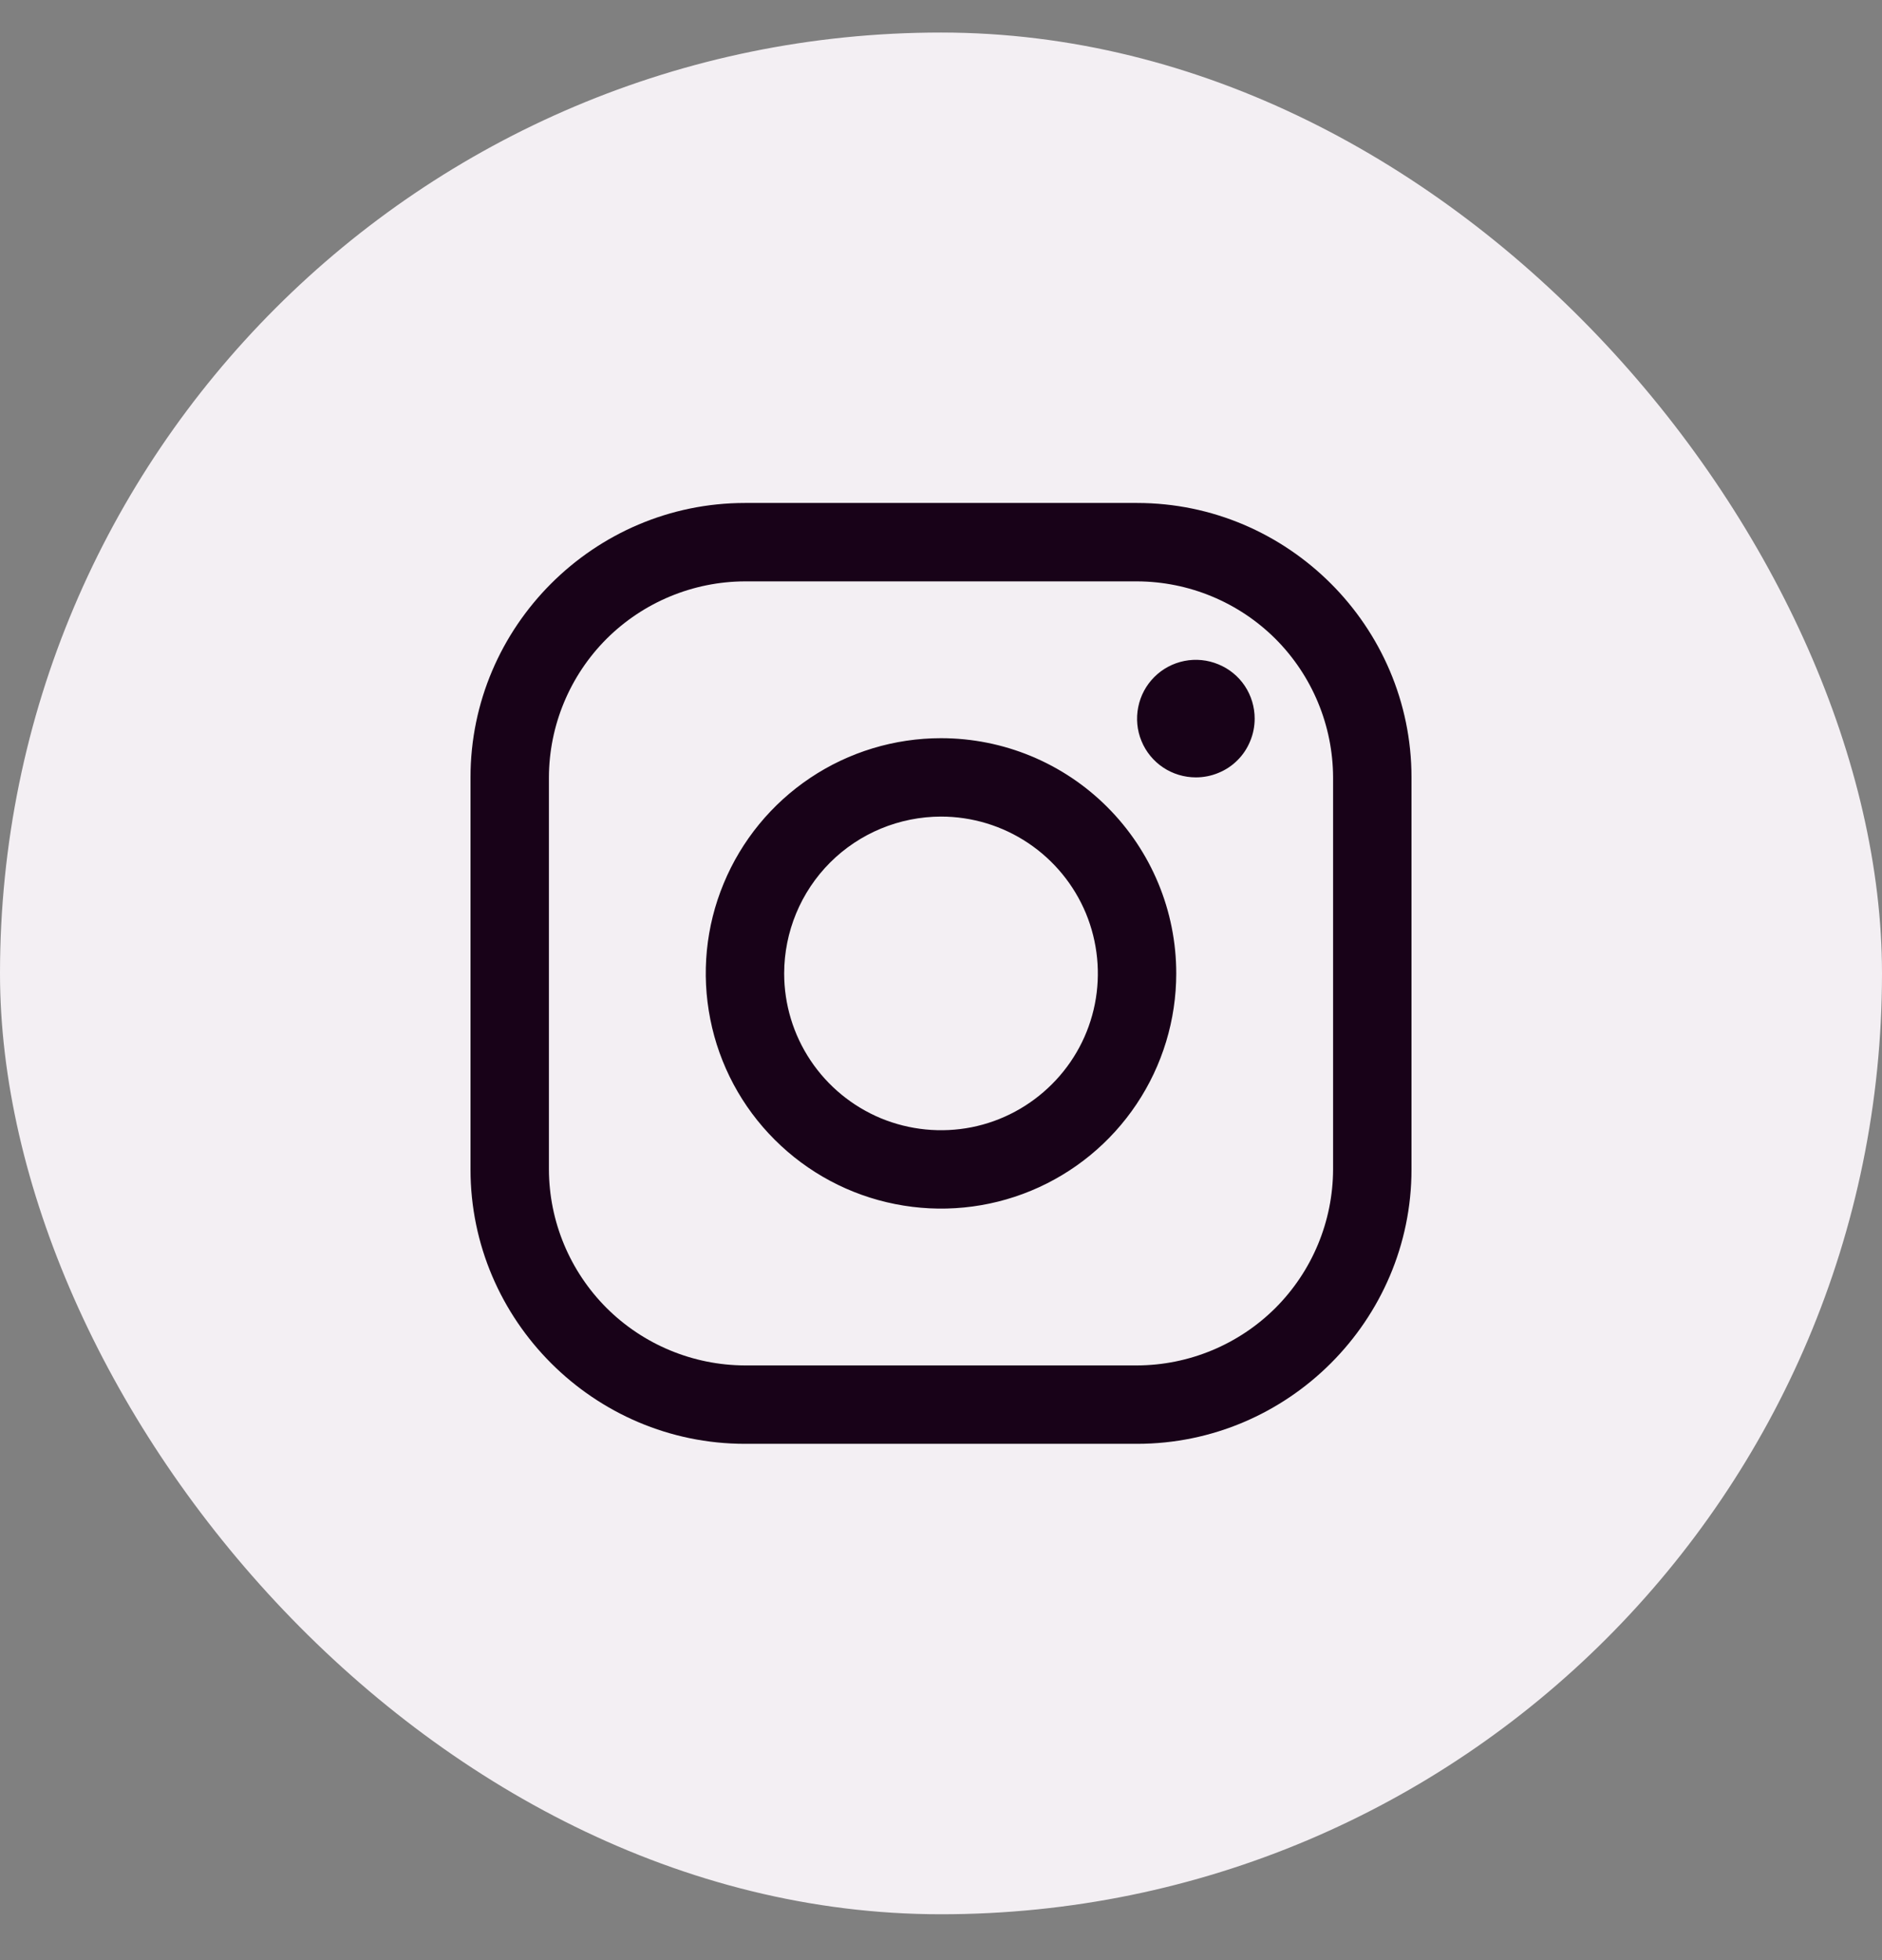
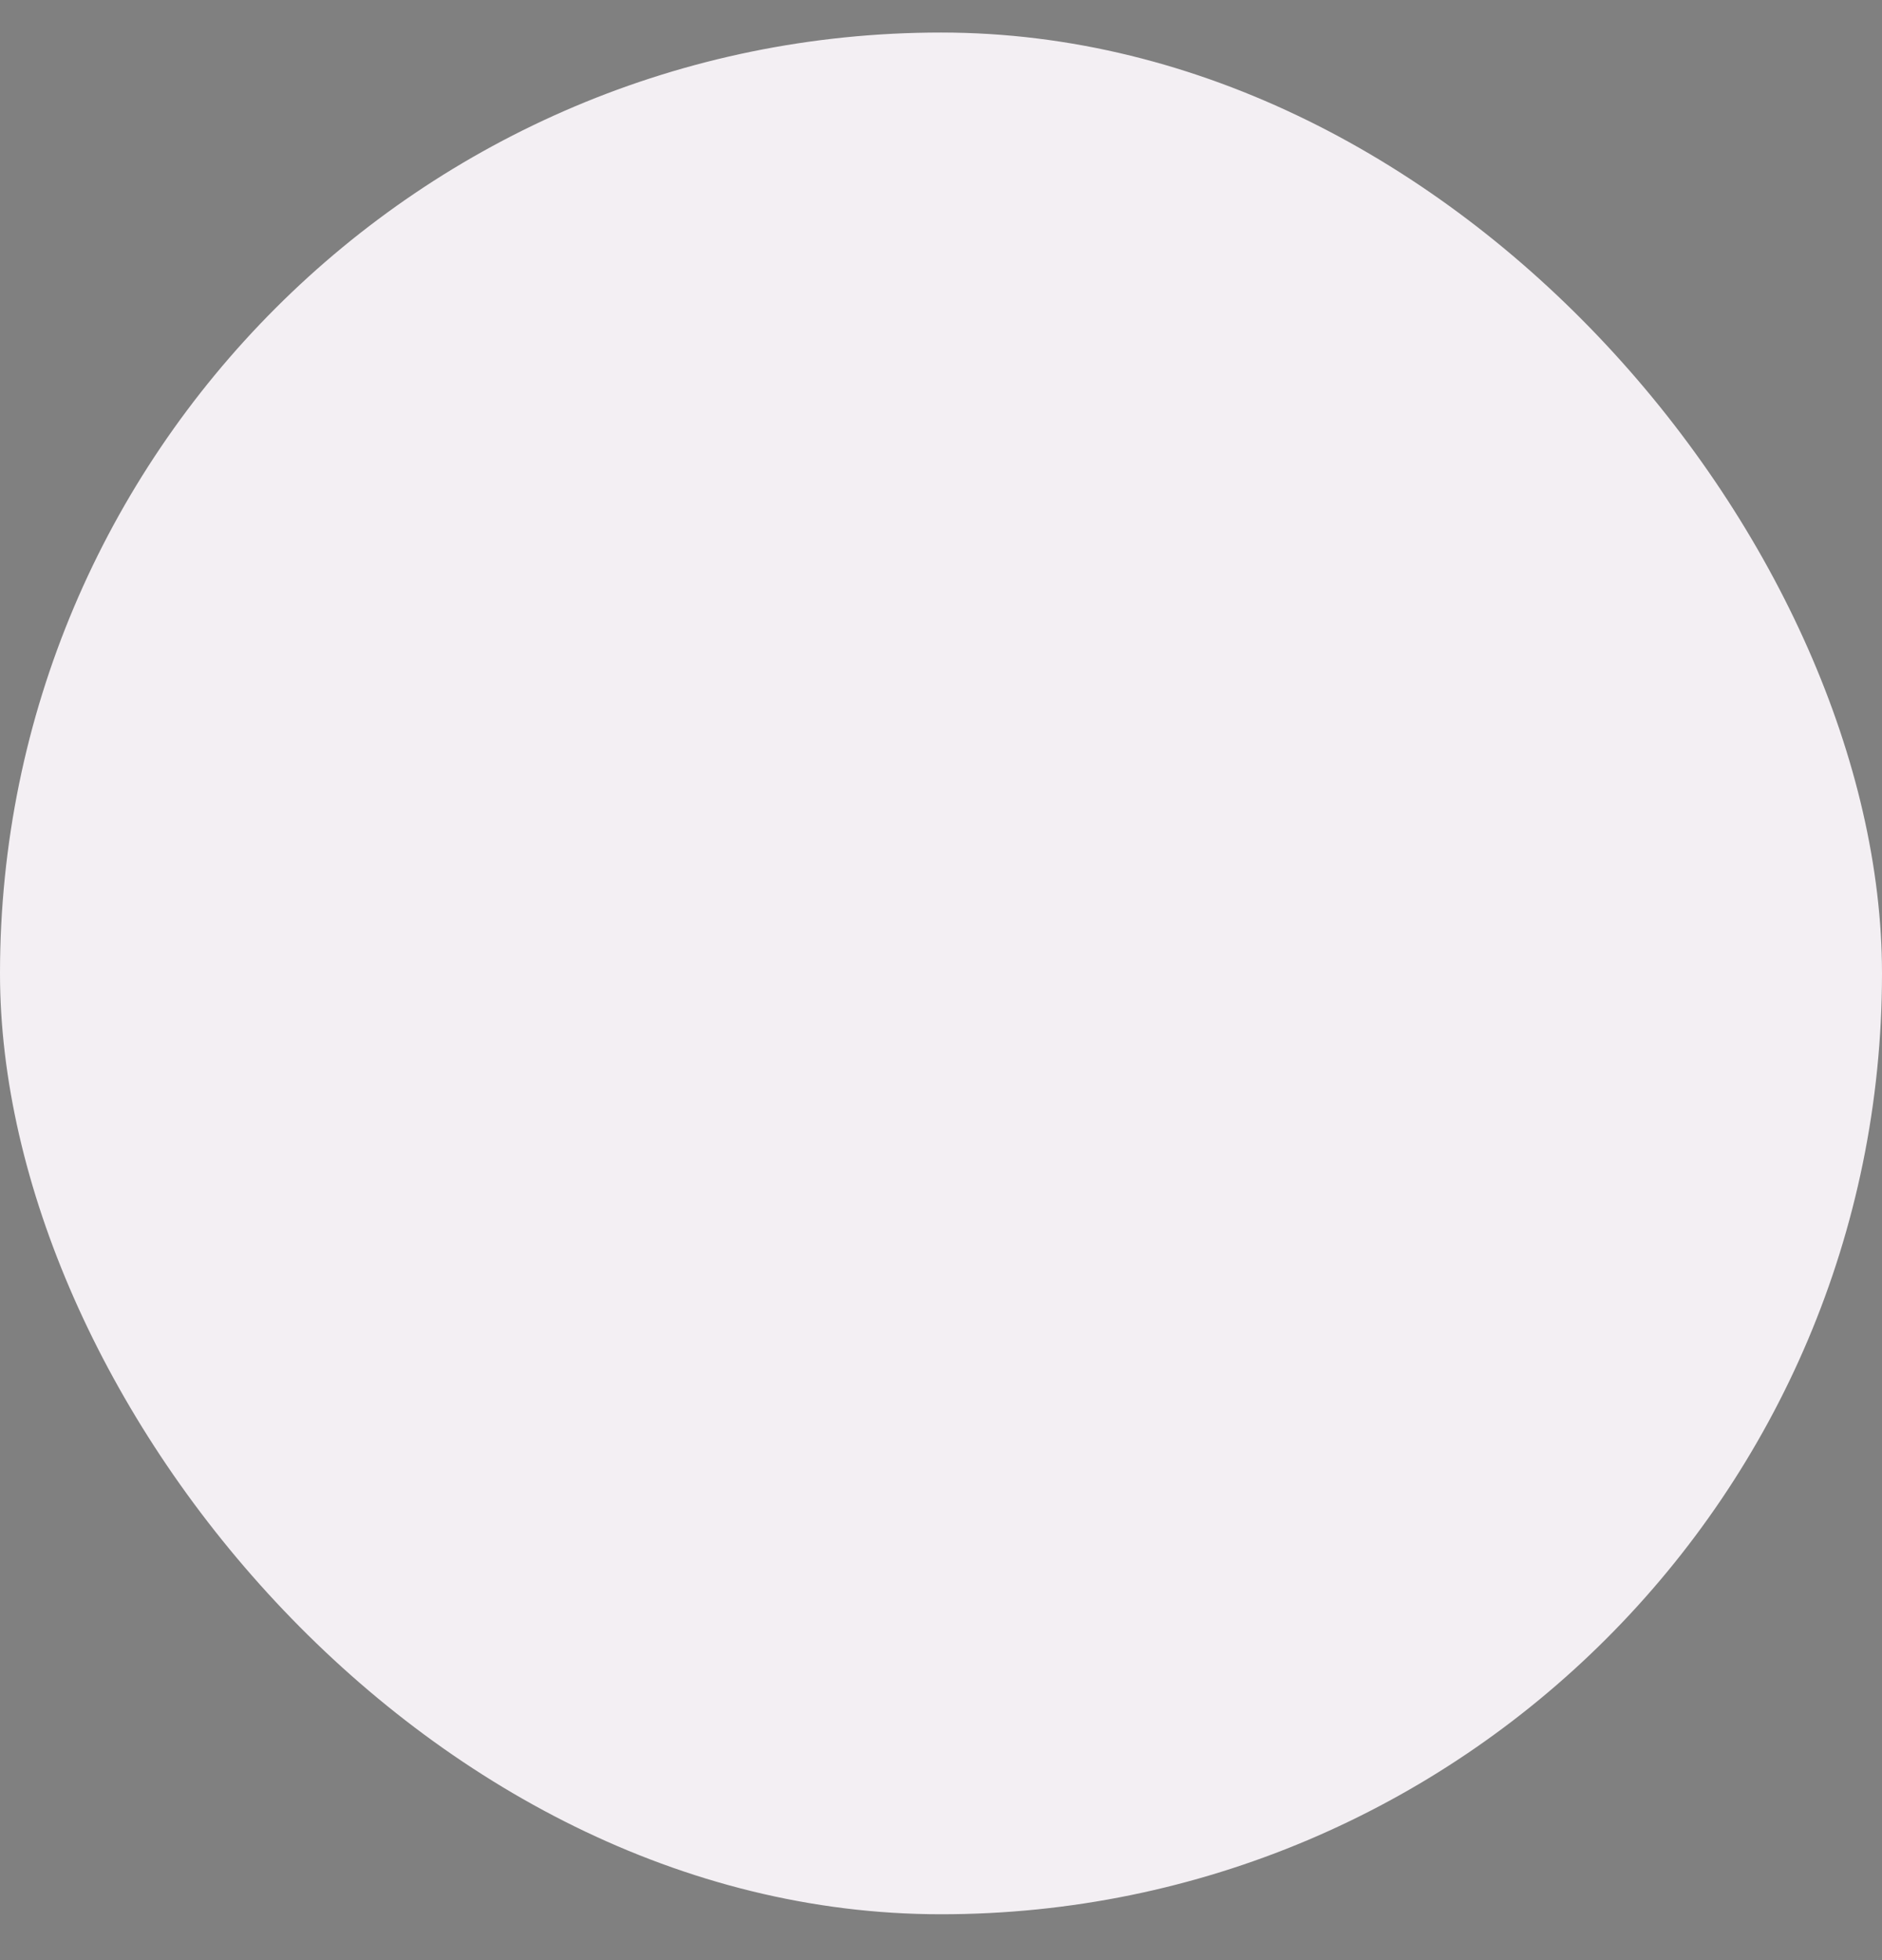
<svg xmlns="http://www.w3.org/2000/svg" width="24" height="25" viewBox="0 0 24 25" fill="none">
  <rect x="0" y="0" width="24" height="25" fill="#808080" stroke="none" />
  <rect y="0.415" width="24" height="24" rx="12" fill="#F3EFF3" />
-   <path d="M14.5 6.415C16.425 6.415 18 7.99 18 9.915V14.915C18 16.84 16.425 18.415 14.5 18.415H9.5C7.575 18.415 6 16.84 6 14.915V9.915C6 7.99 7.575 6.415 9.5 6.415H14.5ZM9.5 7.415C8.838 7.417 8.203 7.681 7.734 8.149C7.266 8.618 7.002 9.253 7 9.915V14.915C7.002 15.578 7.266 16.212 7.734 16.681C8.203 17.149 8.838 17.413 9.5 17.415H14.5C15.162 17.413 15.797 17.149 16.266 16.681C16.734 16.212 16.998 15.578 17 14.915V9.915C16.998 9.253 16.734 8.618 16.266 8.149C15.797 7.681 15.162 7.417 14.5 7.415H9.5ZM12 9.415C12.796 9.415 13.559 9.731 14.121 10.294C14.684 10.857 15 11.619 15 12.415C15 13.008 14.824 13.589 14.494 14.082C14.165 14.575 13.696 14.96 13.148 15.187C12.6 15.414 11.997 15.473 11.415 15.357C10.833 15.242 10.299 14.956 9.879 14.536C9.459 14.117 9.173 13.582 9.058 13C8.942 12.418 9.001 11.815 9.229 11.267C9.456 10.719 9.84 10.251 10.333 9.921C10.826 9.591 11.407 9.415 12 9.415ZM12 10.415C11.47 10.416 10.961 10.626 10.586 11.001C10.211 11.376 10.001 11.885 10 12.415C10 12.811 10.117 13.197 10.337 13.526C10.557 13.855 10.869 14.111 11.234 14.263C11.6 14.414 12.003 14.454 12.391 14.377C12.778 14.3 13.134 14.109 13.414 13.829C13.694 13.55 13.885 13.194 13.962 12.806C14.039 12.418 13.999 12.015 13.848 11.649C13.696 11.284 13.44 10.972 13.111 10.752C12.782 10.532 12.396 10.415 12 10.415ZM15.104 8.43C15.249 8.401 15.4 8.416 15.537 8.473C15.674 8.529 15.792 8.625 15.874 8.748C15.956 8.871 16 9.017 16 9.165C16 9.264 15.981 9.361 15.943 9.452C15.906 9.543 15.851 9.627 15.781 9.696C15.712 9.766 15.628 9.821 15.537 9.858C15.446 9.896 15.348 9.915 15.25 9.915C15.102 9.915 14.956 9.871 14.833 9.789C14.71 9.707 14.613 9.589 14.557 9.452C14.5 9.315 14.486 9.164 14.515 9.019C14.544 8.873 14.615 8.74 14.72 8.635C14.825 8.53 14.958 8.459 15.104 8.43Z" fill="#180218" />
</svg>